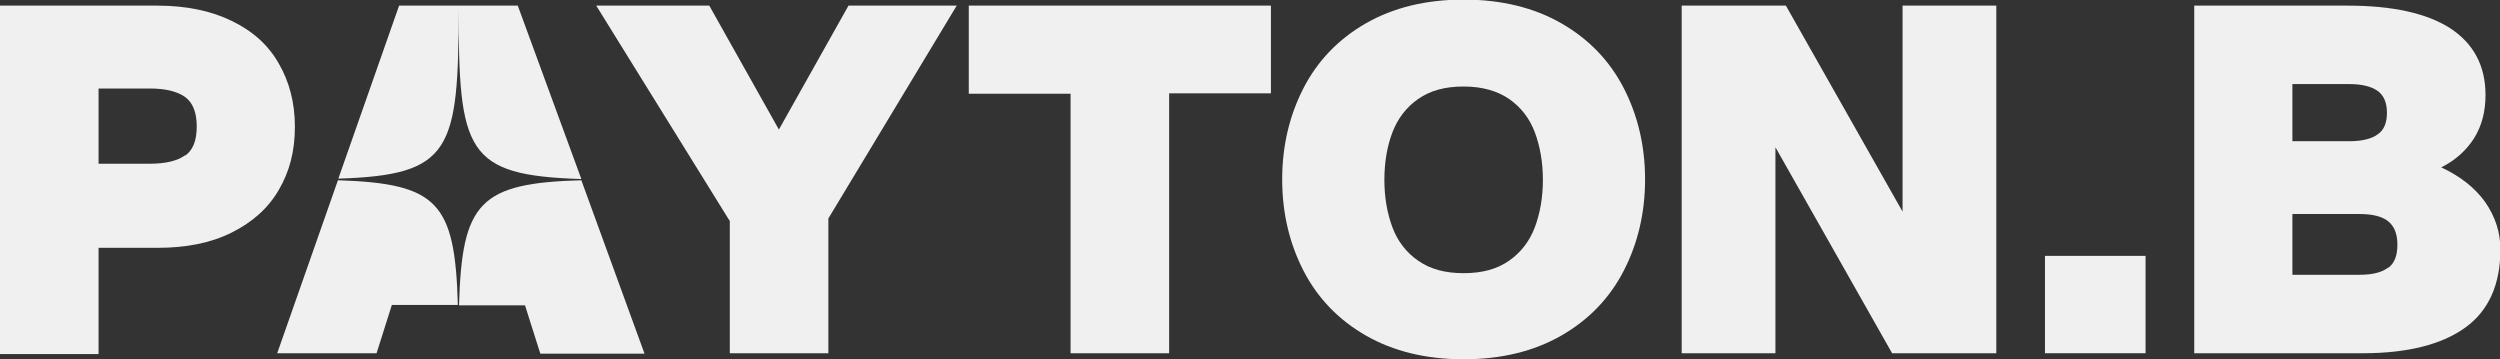
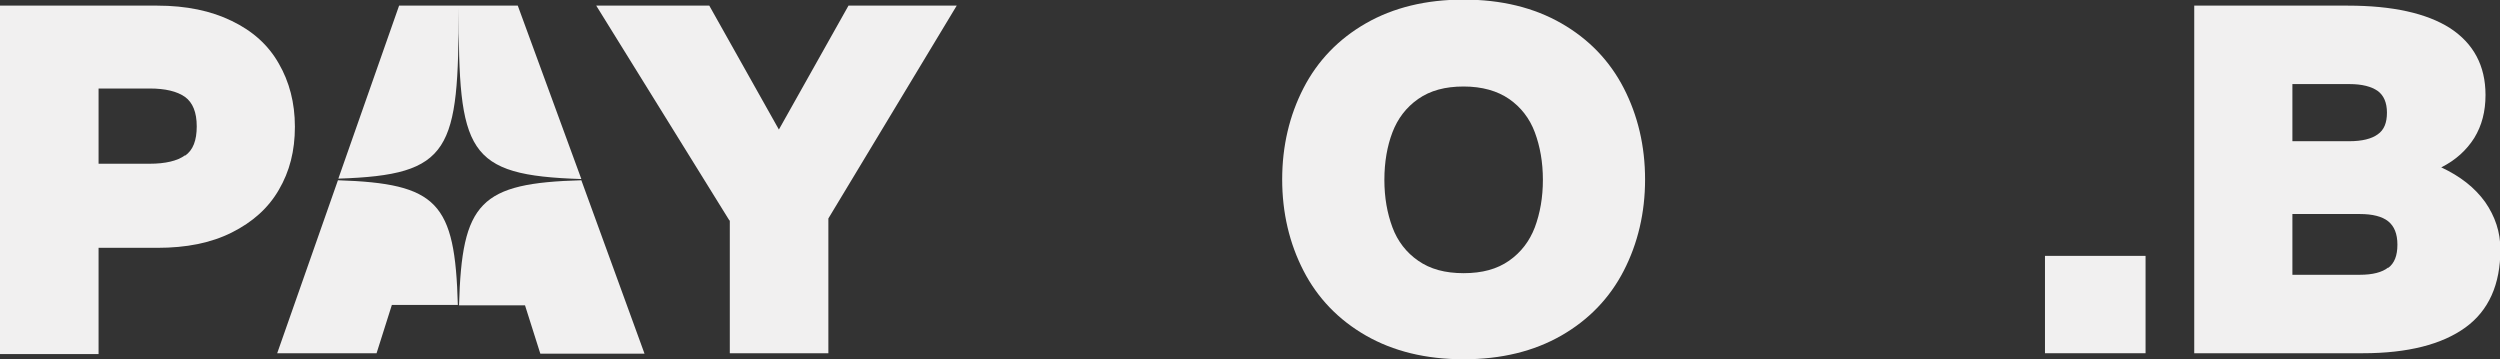
<svg xmlns="http://www.w3.org/2000/svg" id="Layer_2" data-name="Layer 2" viewBox="0 0 62.14 8.93">
  <rect x="0" y="0" width="62.14" height="8.93" fill="#333333" stroke="none" />
  <defs>
    <style>
      .cls-1 {
        fill: #f1f0f0;
      }
    </style>
  </defs>
  <g id="Layer_1-2" data-name="Layer 1">
    <g>
      <path class="cls-1" d="M0,.14h3.91c.72,0,1.34.13,1.85.38.52.25.91.6,1.17,1.06.26.45.4.97.4,1.57s-.13,1.11-.4,1.57c-.26.45-.65.8-1.17,1.06s-1.13.38-1.85.38h-1.46v2.64H0V.14ZM4.6,3.87c.2-.14.29-.38.29-.73s-.1-.59-.29-.73c-.2-.14-.49-.21-.88-.21h-1.27v1.87h1.27c.39,0,.69-.07.88-.21Z" />
      <path class="cls-1" d="M18.13,5.48L14.82.14h2.81l1.73,3.08,1.73-3.08h2.69l-3.19,5.29v3.35h-2.45v-3.3Z" />
-       <path class="cls-1" d="M26.61,2.33h-2.53V.14h7.51v2.18h-2.53v6.46h-2.45V2.33Z" />
      <path class="cls-1" d="M33.95,8.34c-.68-.39-1.2-.93-1.55-1.61-.35-.68-.53-1.44-.53-2.27s.18-1.59.53-2.27c.35-.68.87-1.22,1.55-1.61.68-.39,1.49-.59,2.43-.59s1.75.2,2.43.59,1.2.93,1.55,1.61c.35.68.53,1.44.53,2.27s-.18,1.59-.53,2.27c-.35.68-.87,1.22-1.55,1.61s-1.49.59-2.43.59-1.75-.2-2.43-.59ZM37.51,6.48c.3-.21.51-.49.64-.83.13-.35.2-.74.2-1.18s-.07-.83-.2-1.18-.35-.63-.64-.83-.67-.31-1.13-.31-.83.1-1.13.31c-.3.21-.51.49-.64.83s-.2.74-.2,1.18.07.83.2,1.18c.13.35.35.63.64.83.3.21.67.31,1.13.31s.83-.1,1.13-.31Z" />
-       <path class="cls-1" d="M41.8.14h2.59l2.9,5.12V.14h2.33v8.64h-2.59l-2.9-5.12v5.12h-2.33V.14Z" />
      <path class="cls-1" d="M50.83,6.36h2.5v2.42h-2.5v-2.42Z" />
      <path class="cls-1" d="M54.53.14h3.83c1.11,0,1.96.19,2.54.56.58.38.88.93.88,1.66,0,.41-.09.76-.28,1.07-.19.3-.46.55-.82.73.47.22.83.5,1.09.86.25.36.38.75.38,1.18,0,.87-.29,1.52-.87,1.94-.58.42-1.43.64-2.55.64h-4.19V.14ZM59.1,3.34c.16-.11.23-.29.23-.54s-.08-.43-.23-.54c-.16-.11-.39-.17-.7-.17h-1.42v1.42h1.42c.31,0,.55-.06.7-.17ZM59.36,6.66c.16-.12.23-.31.23-.58s-.08-.46-.23-.58-.39-.18-.7-.18h-1.68v1.51h1.68c.31,0,.55-.06.7-.18Z" />
      <g>
        <path class="cls-1" d="M14.46,4.48c-2.53.07-2.98.54-3.05,3.11h1.64l.38,1.2h2.59l-1.57-4.31Z" />
        <path class="cls-1" d="M11.4.19c0,3.59.18,4.17,3.05,4.26L12.87.14h-2.95l-1.51,4.3c2.81-.09,2.99-.69,2.99-4.26Z" />
        <path class="cls-1" d="M8.4,4.48l-1.51,4.3h2.47l.38-1.2h1.64c-.07-2.55-.5-3.02-2.99-3.1Z" />
      </g>
    </g>
  </g>
</svg>